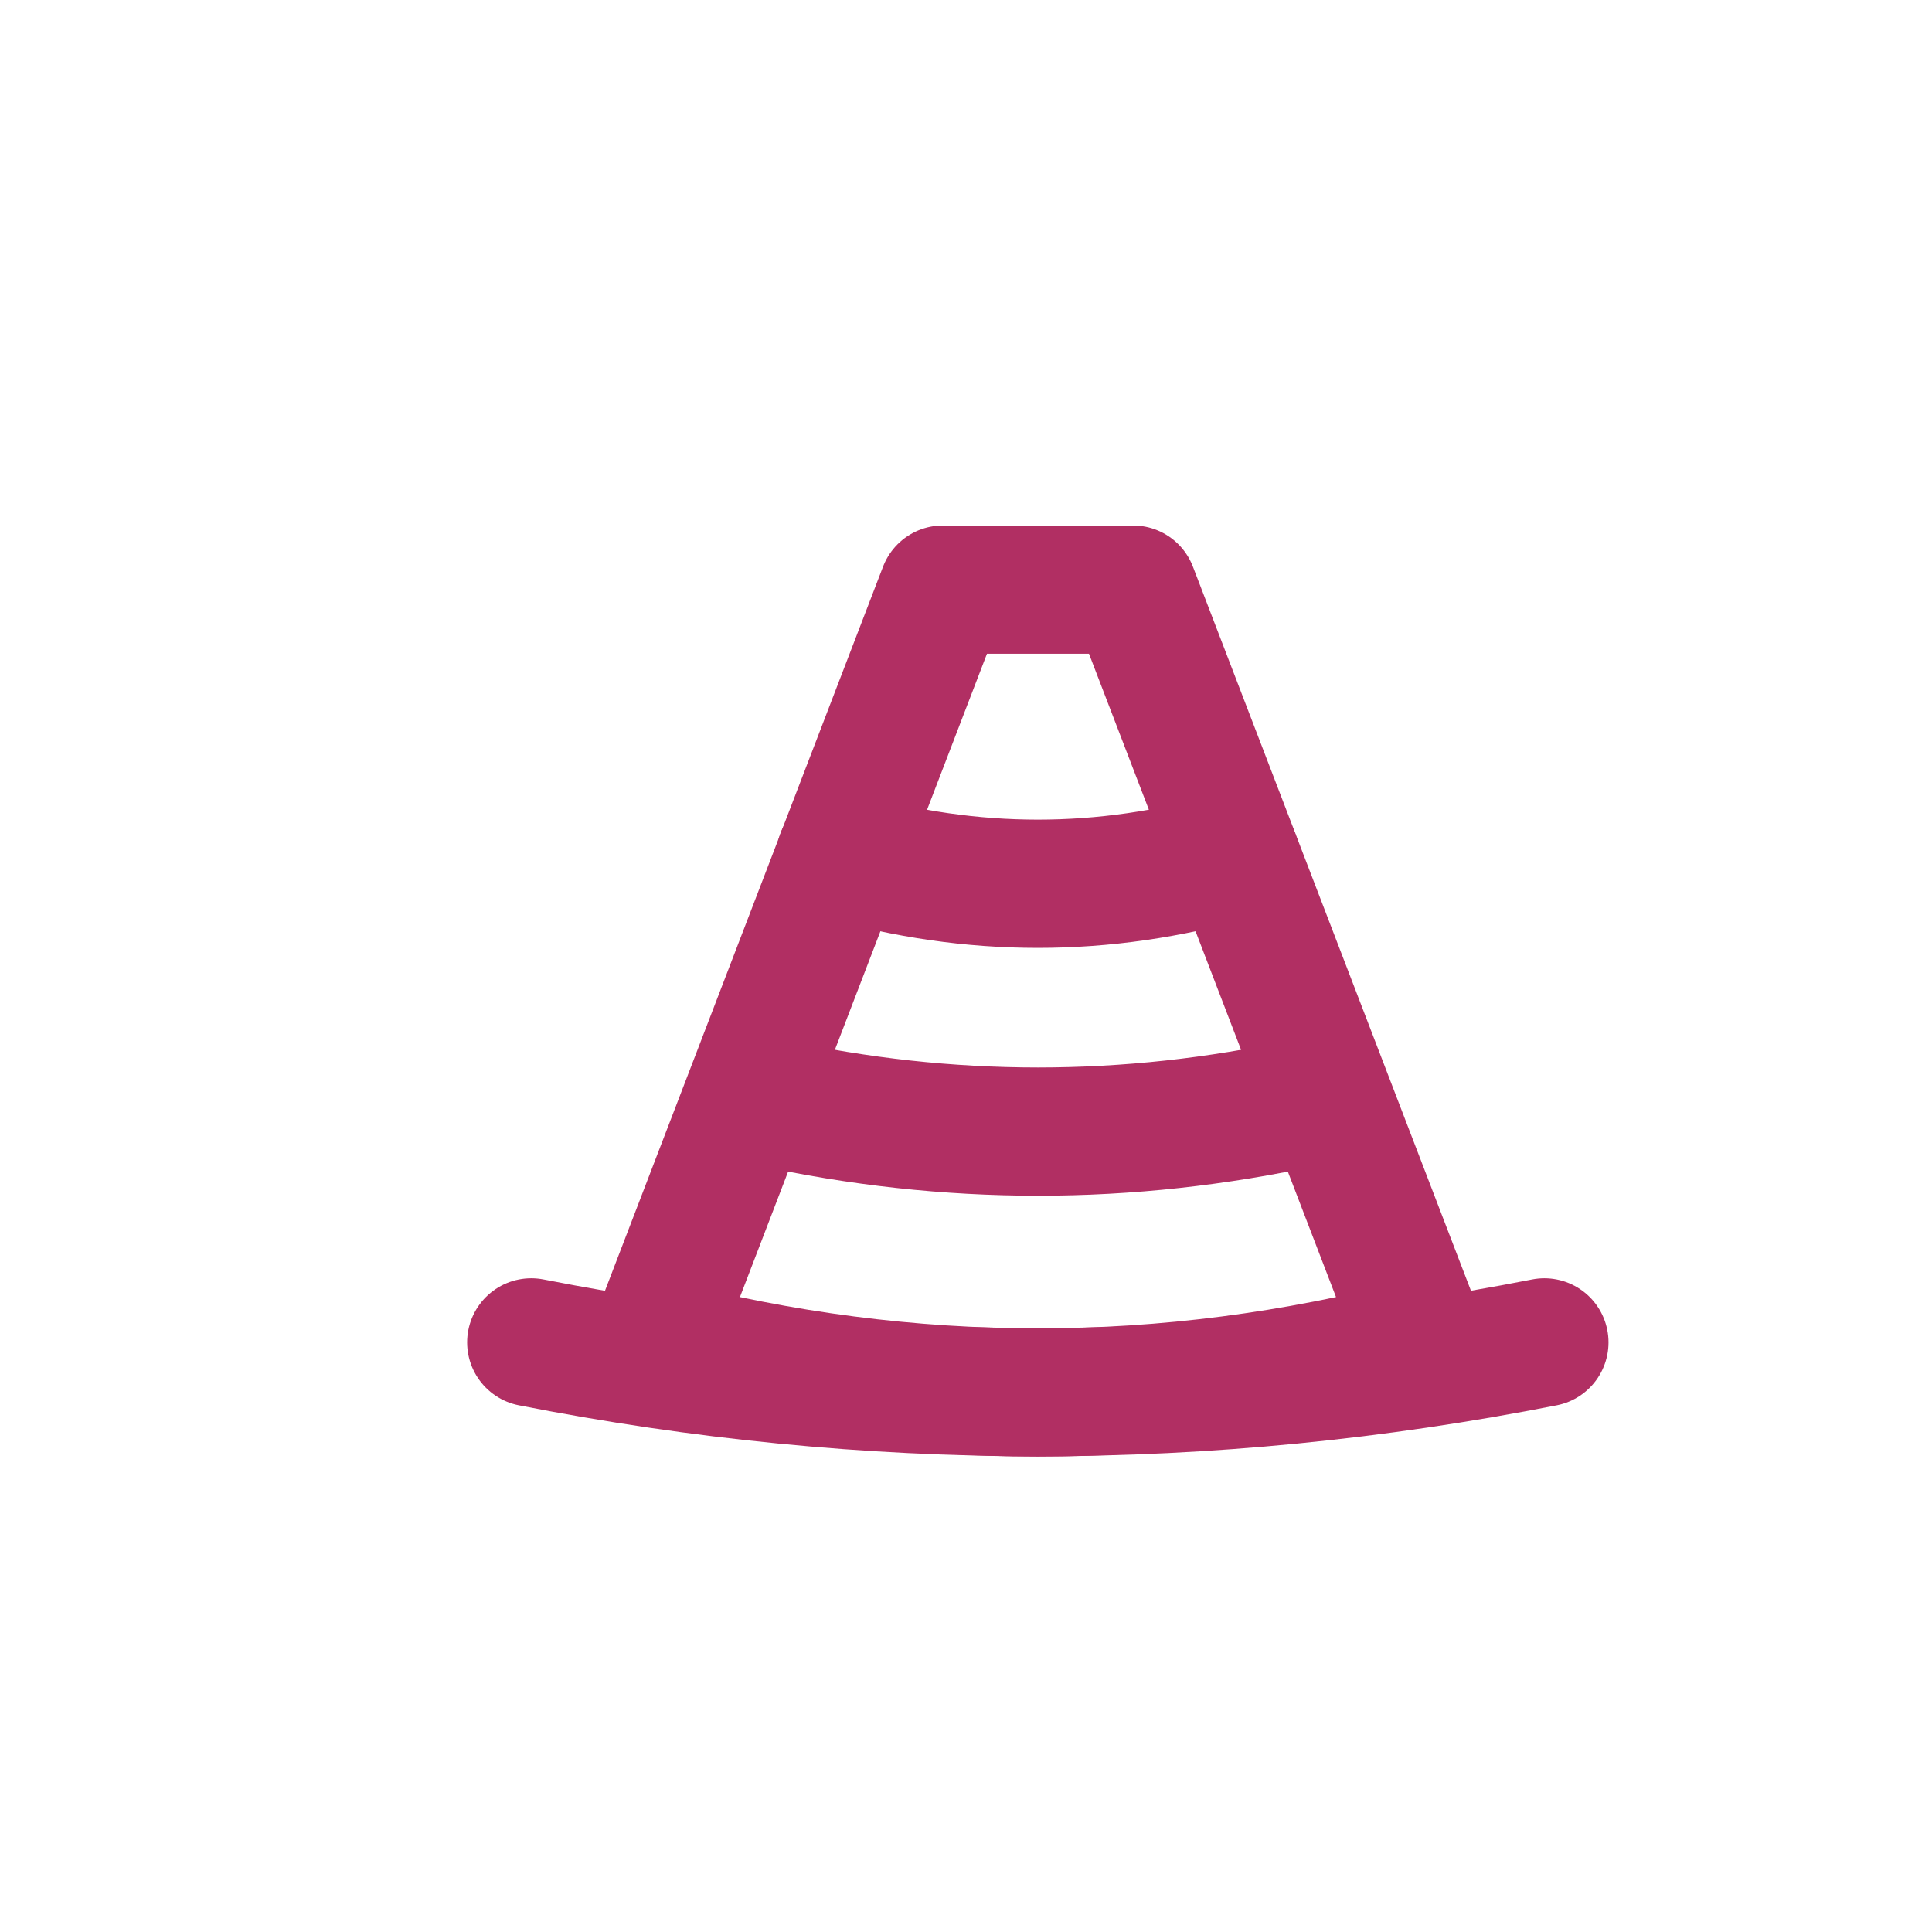
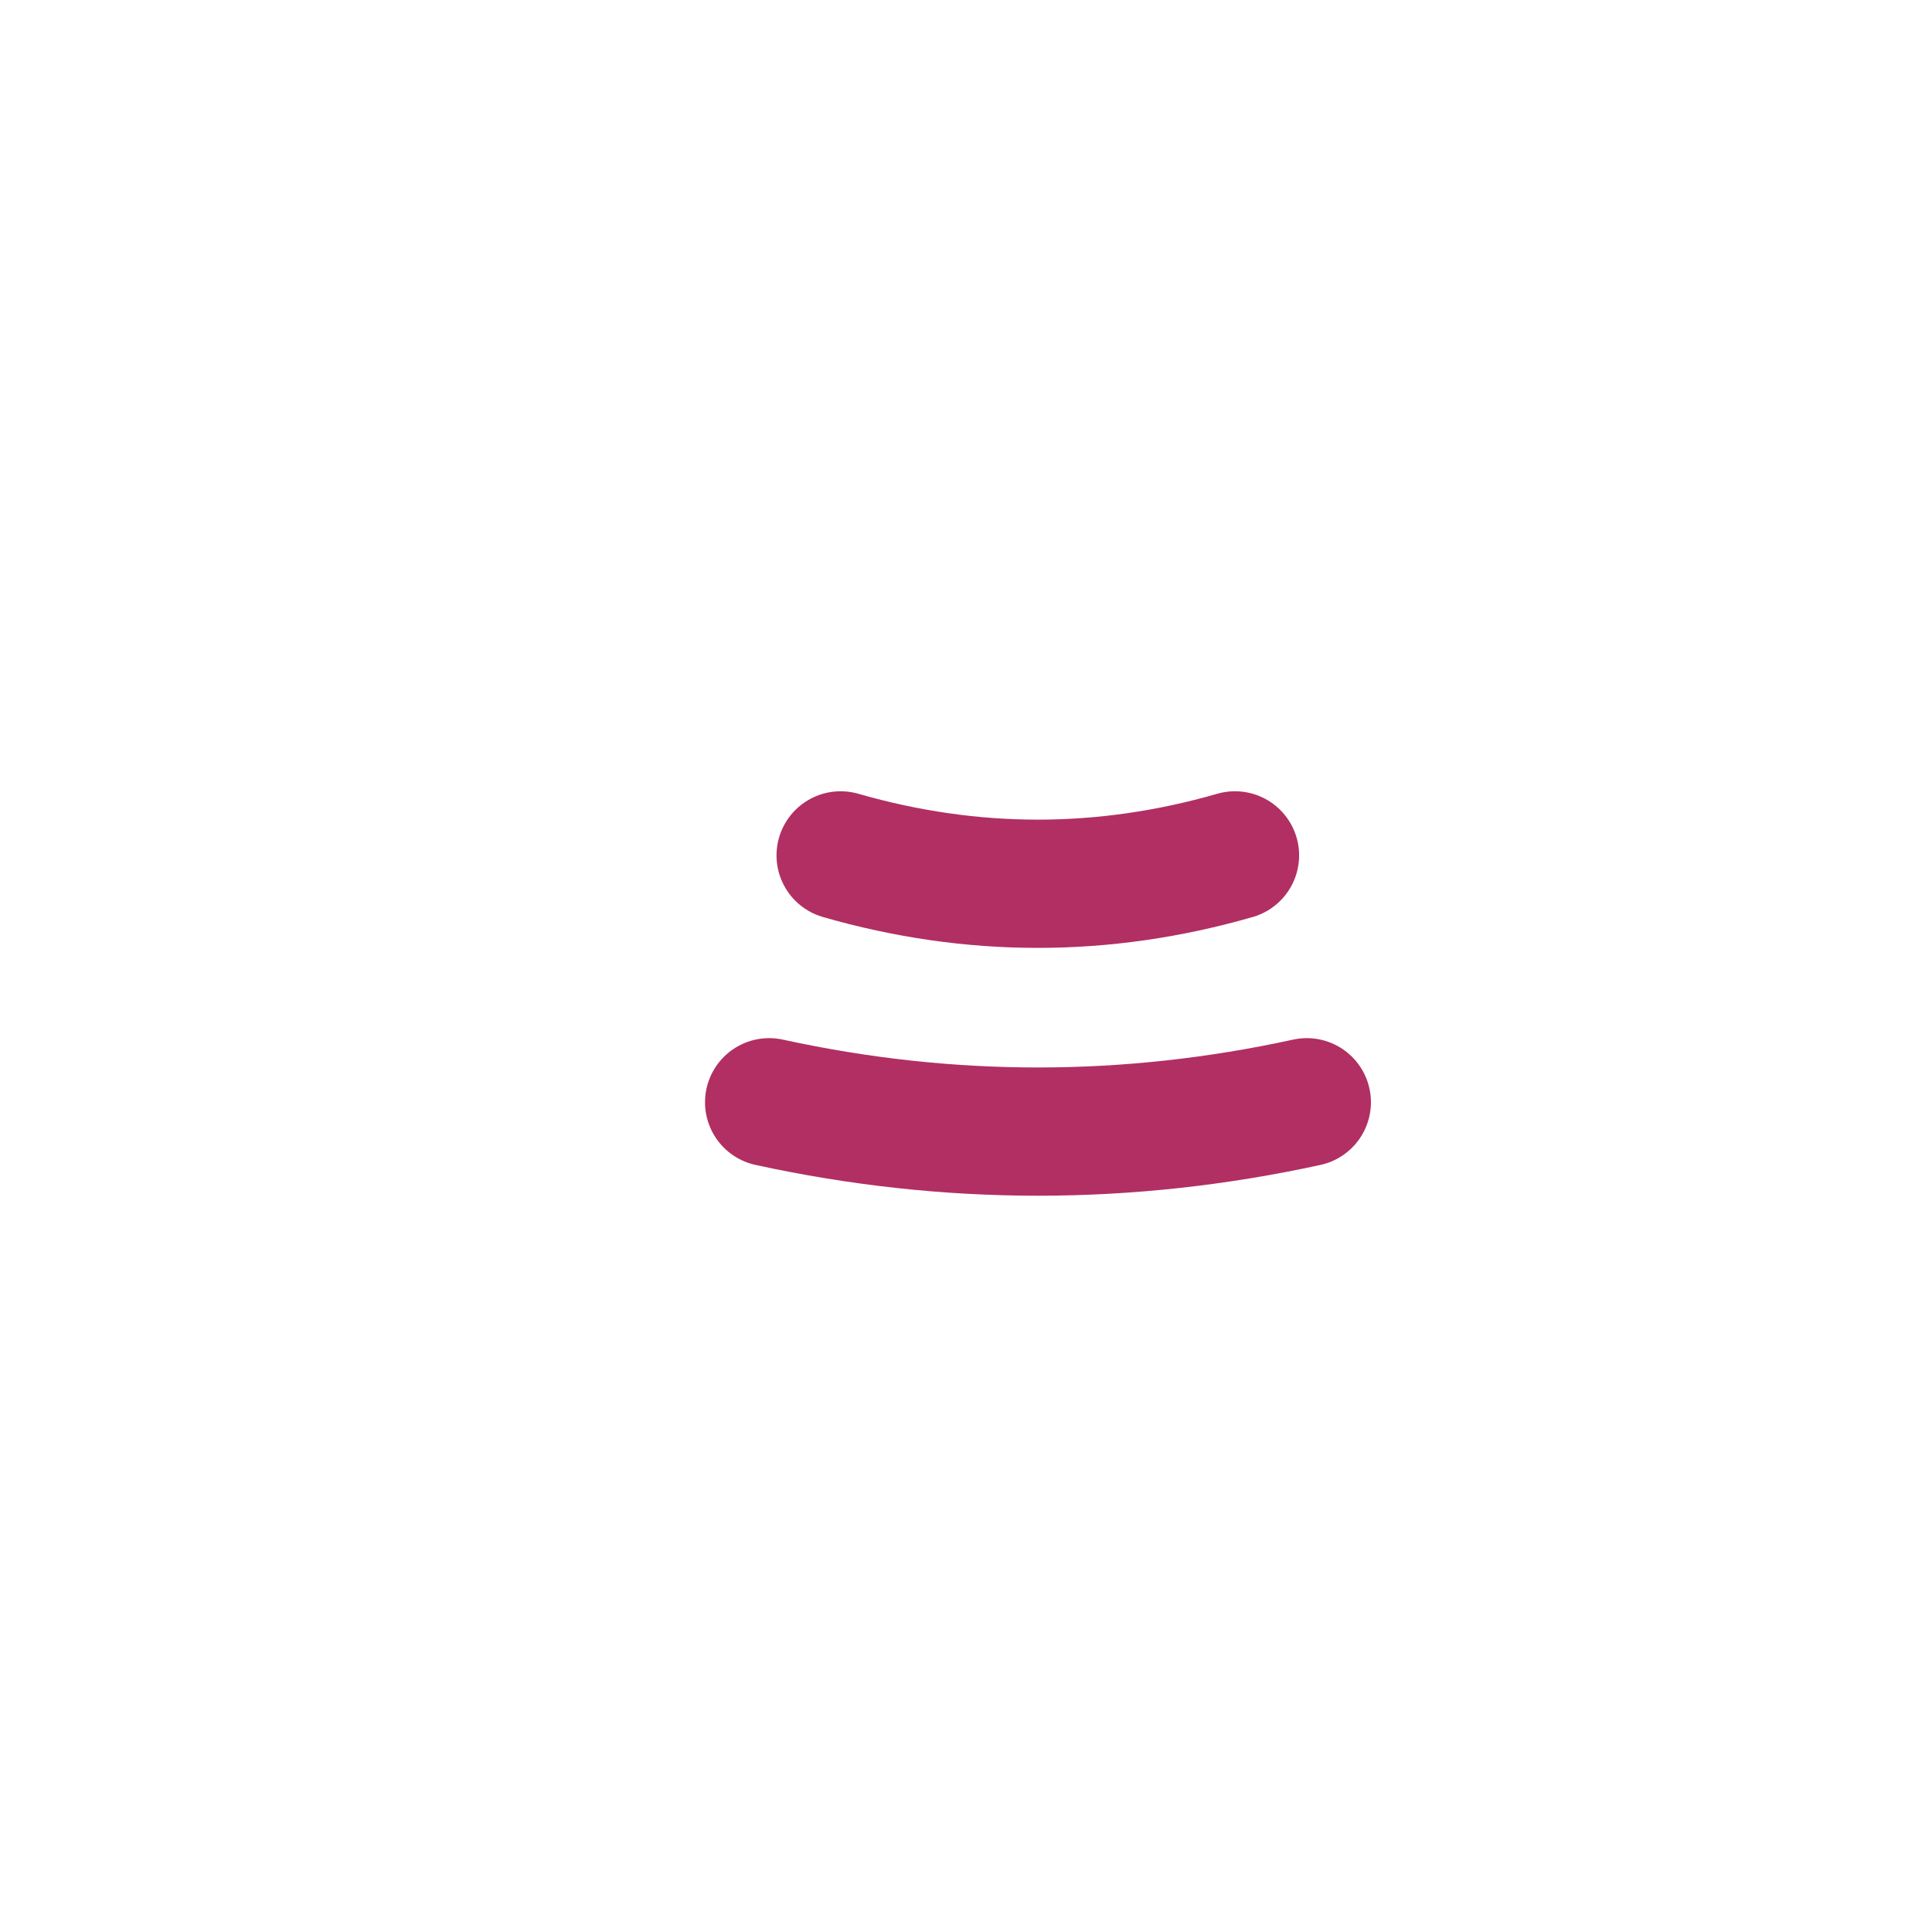
<svg xmlns="http://www.w3.org/2000/svg" id="Calque_1" viewBox="0 0 60.26 60.26" width="603" height="603">
  <defs>
    <style>.cls-1{fill:none;stroke:#b12f63;stroke-linecap:round;stroke-linejoin:round;stroke-width:4px;}</style>
  </defs>
-   <path class="cls-1" d="M29.41,18.39l-9.02,23.49c7.99,2.07,15.98,2.07,23.97,0l-9.02-23.49h-5.93Z" />
  <path class="cls-1" d="M26.22,26.68c4.1,1.18,8.2,1.18,12.3,0" />
  <path class="cls-1" d="M23.99,34.38c5.59,1.22,11.18,1.22,16.77,0" />
-   <path class="cls-1" d="M16.57,41.87c10.53,2.07,21.07,2.07,31.6,0" />
</svg>